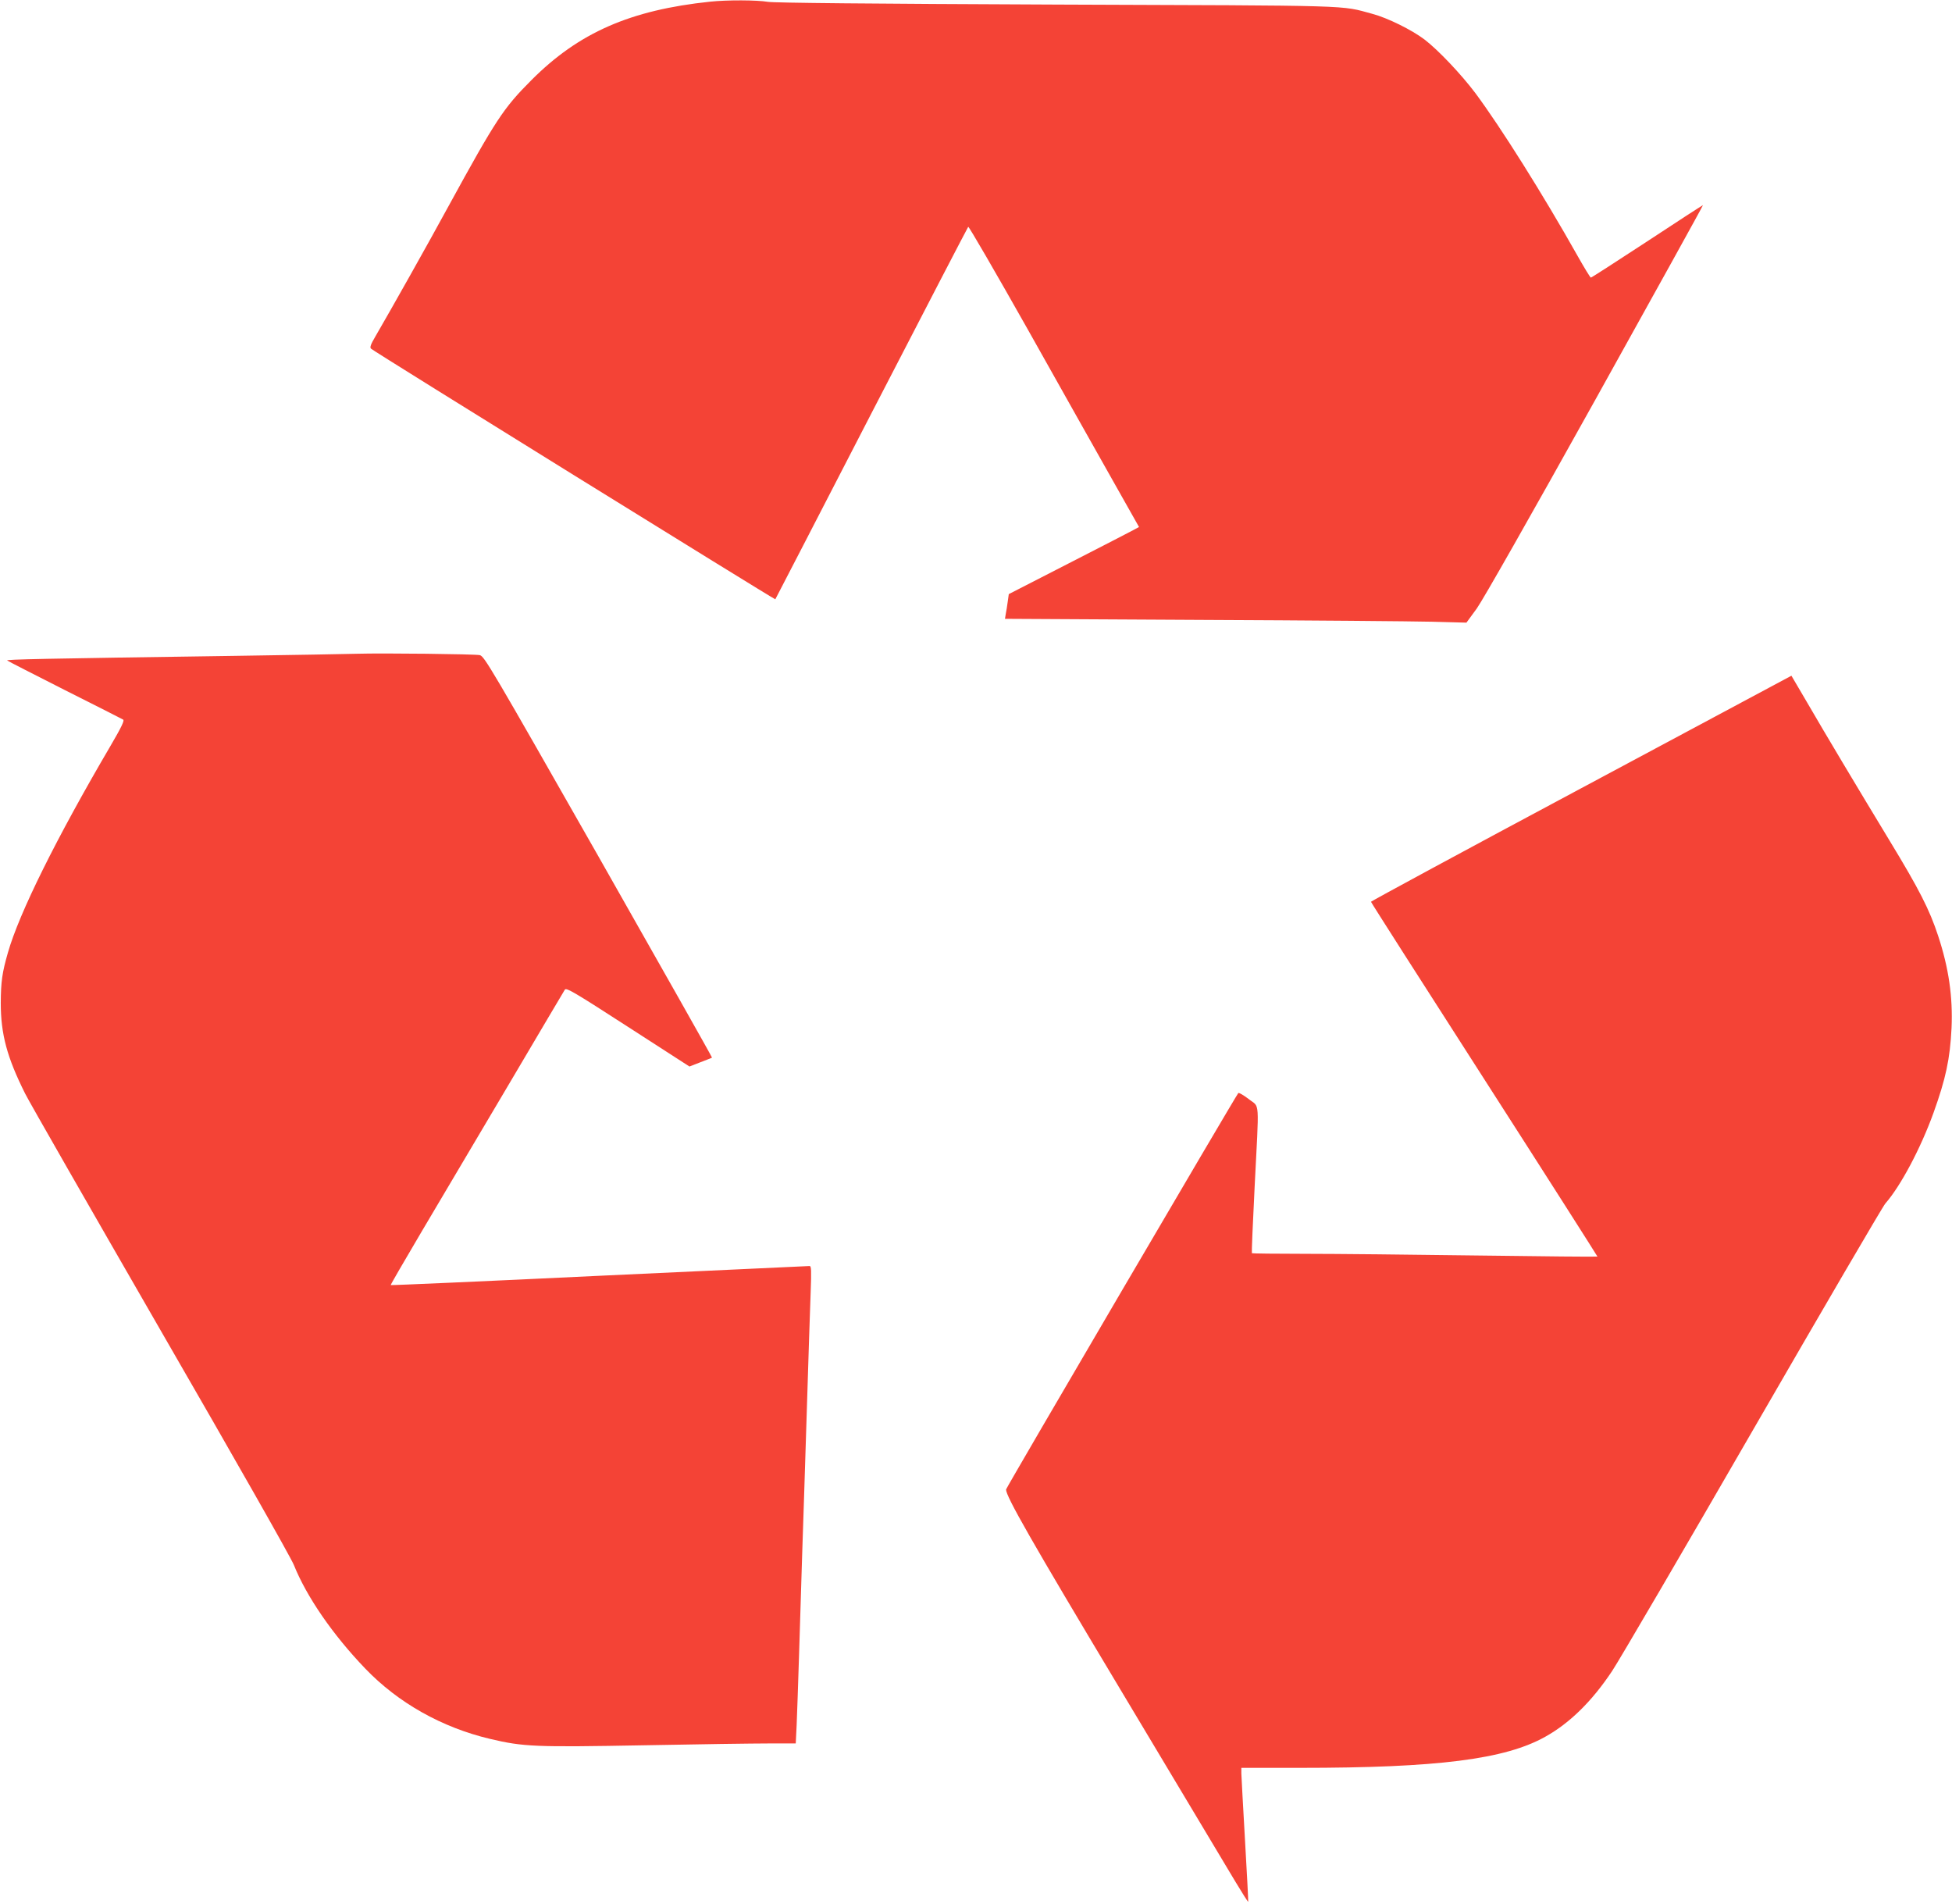
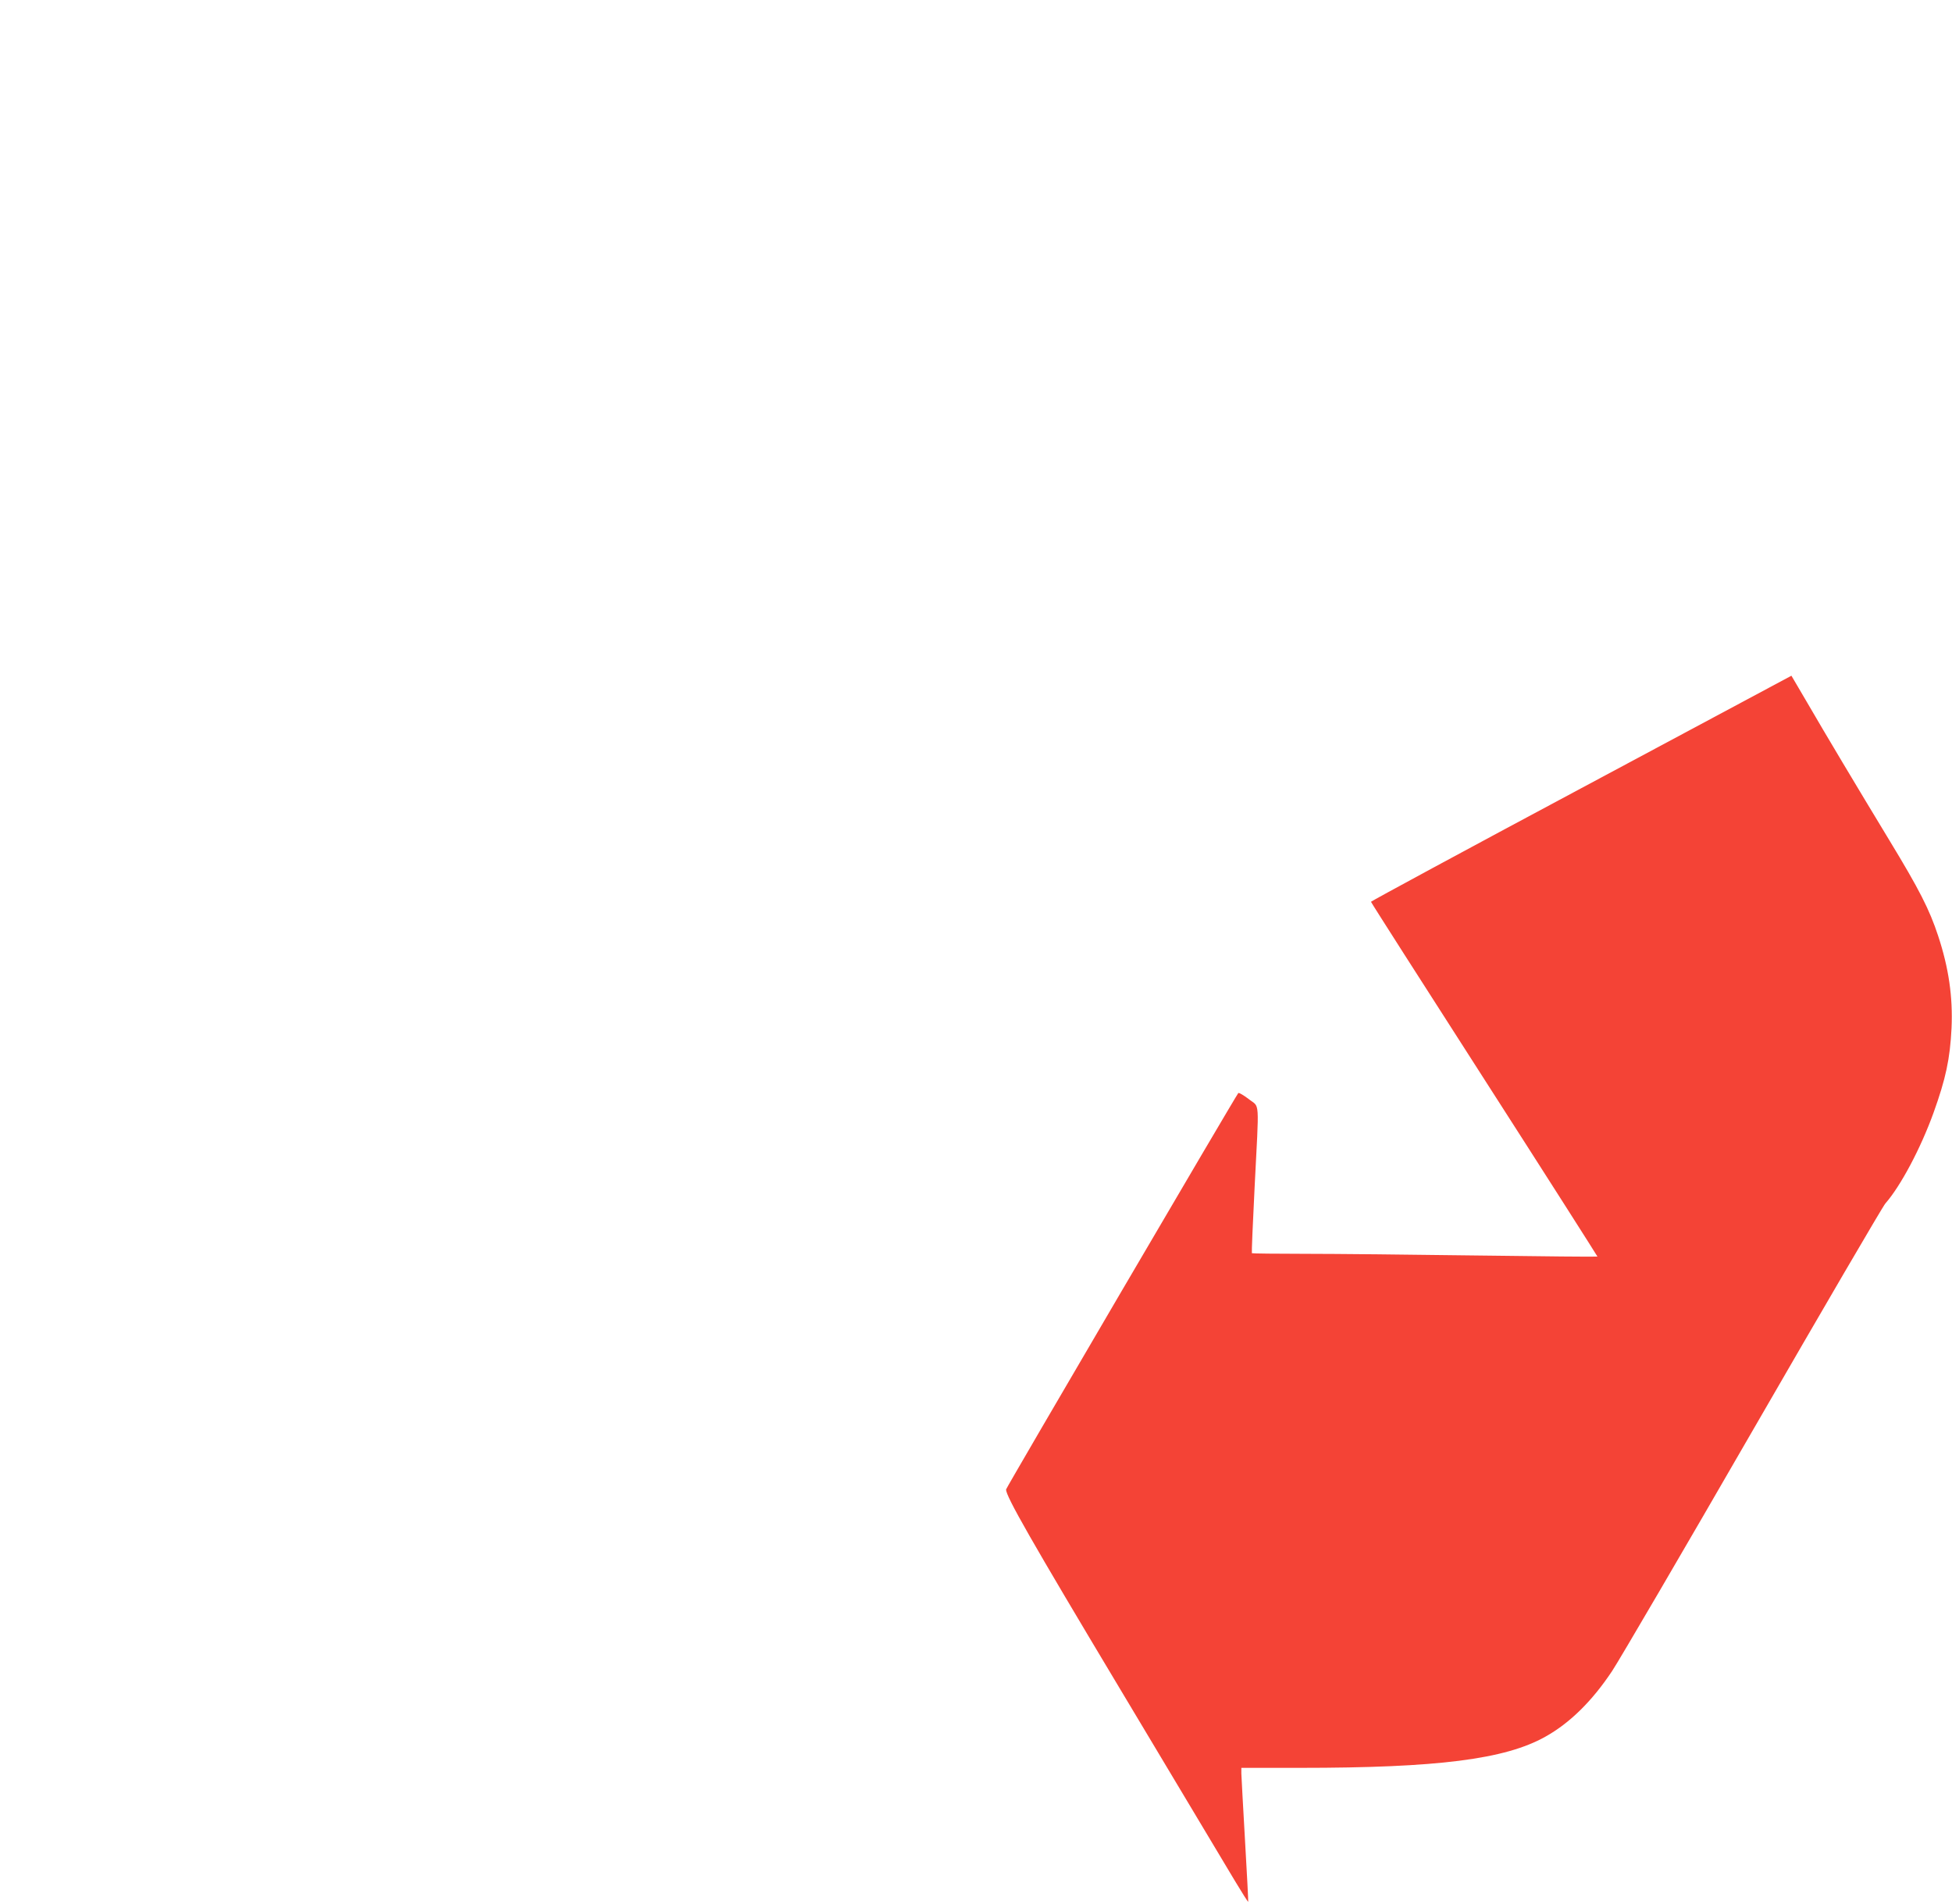
<svg xmlns="http://www.w3.org/2000/svg" version="1.0" width="1280pt" height="1248pt" viewBox="0 0 1280 1248" preserveAspectRatio="xMidYMid meet">
  <g transform="translate(0,1248) scale(0.1,-0.1)" fill="#f44336" stroke="none">
-     <path d="M4656 12469 c-523 -55 -861 -203 -1171 -514 -184 -184 -233 -259 -543 -825 -136 -250 -377 -678 -480 -855 -32 -54 -38 -73 -29 -81 18 -18 2648 -1647 2651 -1643 2 2 285 551 630 1219 345 668 631 1218 635 1223 4 4 179 -298 389 -670 209 -373 460 -817 556 -988 l175 -310 -37 -20 c-20 -11 -212 -110 -427 -220 l-390 -200 -7 -50 c-4 -27 -9 -64 -13 -81 l-5 -31 1287 -7 c709 -3 1389 -9 1513 -12 l226 -6 68 93 c41 58 341 585 777 1368 390 701 708 1275 706 1276 -1 1 -165 -105 -365 -237 -200 -131 -366 -238 -370 -238 -4 0 -43 64 -87 142 -229 407 -505 845 -670 1067 -94 125 -245 284 -334 352 -83 63 -243 142 -341 168 -215 58 -85 54 -2075 61 -1208 5 -1850 11 -1890 18 -71 12 -267 13 -379 1z" />
-     <path d="M2340 8194 c-58 -2 -422 -8 -810 -14 -1259 -18 -1491 -23 -1483 -30 4 -4 175 -91 378 -194 204 -102 376 -190 383 -194 9 -6 -13 -52 -84 -173 -355 -605 -598 -1095 -672 -1354 -38 -132 -46 -190 -47 -330 0 -205 41 -357 160 -595 29 -58 430 -757 890 -1555 494 -855 852 -1485 872 -1535 84 -209 255 -457 468 -679 216 -225 502 -386 818 -461 219 -52 297 -55 1010 -42 353 7 721 12 818 12 l177 0 6 123 c3 67 10 277 16 467 6 190 15 480 20 645 6 165 19 584 30 930 11 347 22 705 26 798 5 138 4 167 -7 167 -8 0 -628 -29 -1379 -64 -750 -36 -1366 -63 -1368 -61 -2 1 90 160 203 351 114 192 369 624 568 959 198 336 365 617 371 627 10 14 61 -16 414 -244 l403 -260 72 28 c40 15 74 29 76 30 2 2 -333 594 -744 1318 -707 1242 -749 1314 -779 1321 -33 7 -634 14 -806 9z" />
    <path d="M10368 7312 c-758 -405 -1377 -740 -1378 -744 0 -4 335 -528 744 -1165 409 -637 742 -1160 741 -1161 -2 -2 -356 1 -787 7 -431 6 -939 11 -1129 11 -190 0 -348 2 -350 4 -2 3 6 197 18 433 30 591 35 519 -38 577 -34 26 -65 44 -69 40 -15 -16 -1523 -2589 -1523 -2599 0 -46 163 -332 749 -1310 369 -616 708 -1182 753 -1258 46 -76 84 -137 86 -135 1 2 -8 183 -21 403 -13 220 -23 417 -24 438 l0 37 384 0 c904 0 1345 56 1609 204 160 89 307 233 439 432 47 71 463 782 923 1579 461 798 851 1466 868 1485 100 114 231 360 316 595 80 223 108 352 118 555 9 204 -18 393 -88 605 -57 173 -124 304 -319 625 -223 368 -416 691 -542 908 -55 94 -101 172 -101 172 -1 -1 -622 -333 -1379 -738z" />
  </g>
</svg>